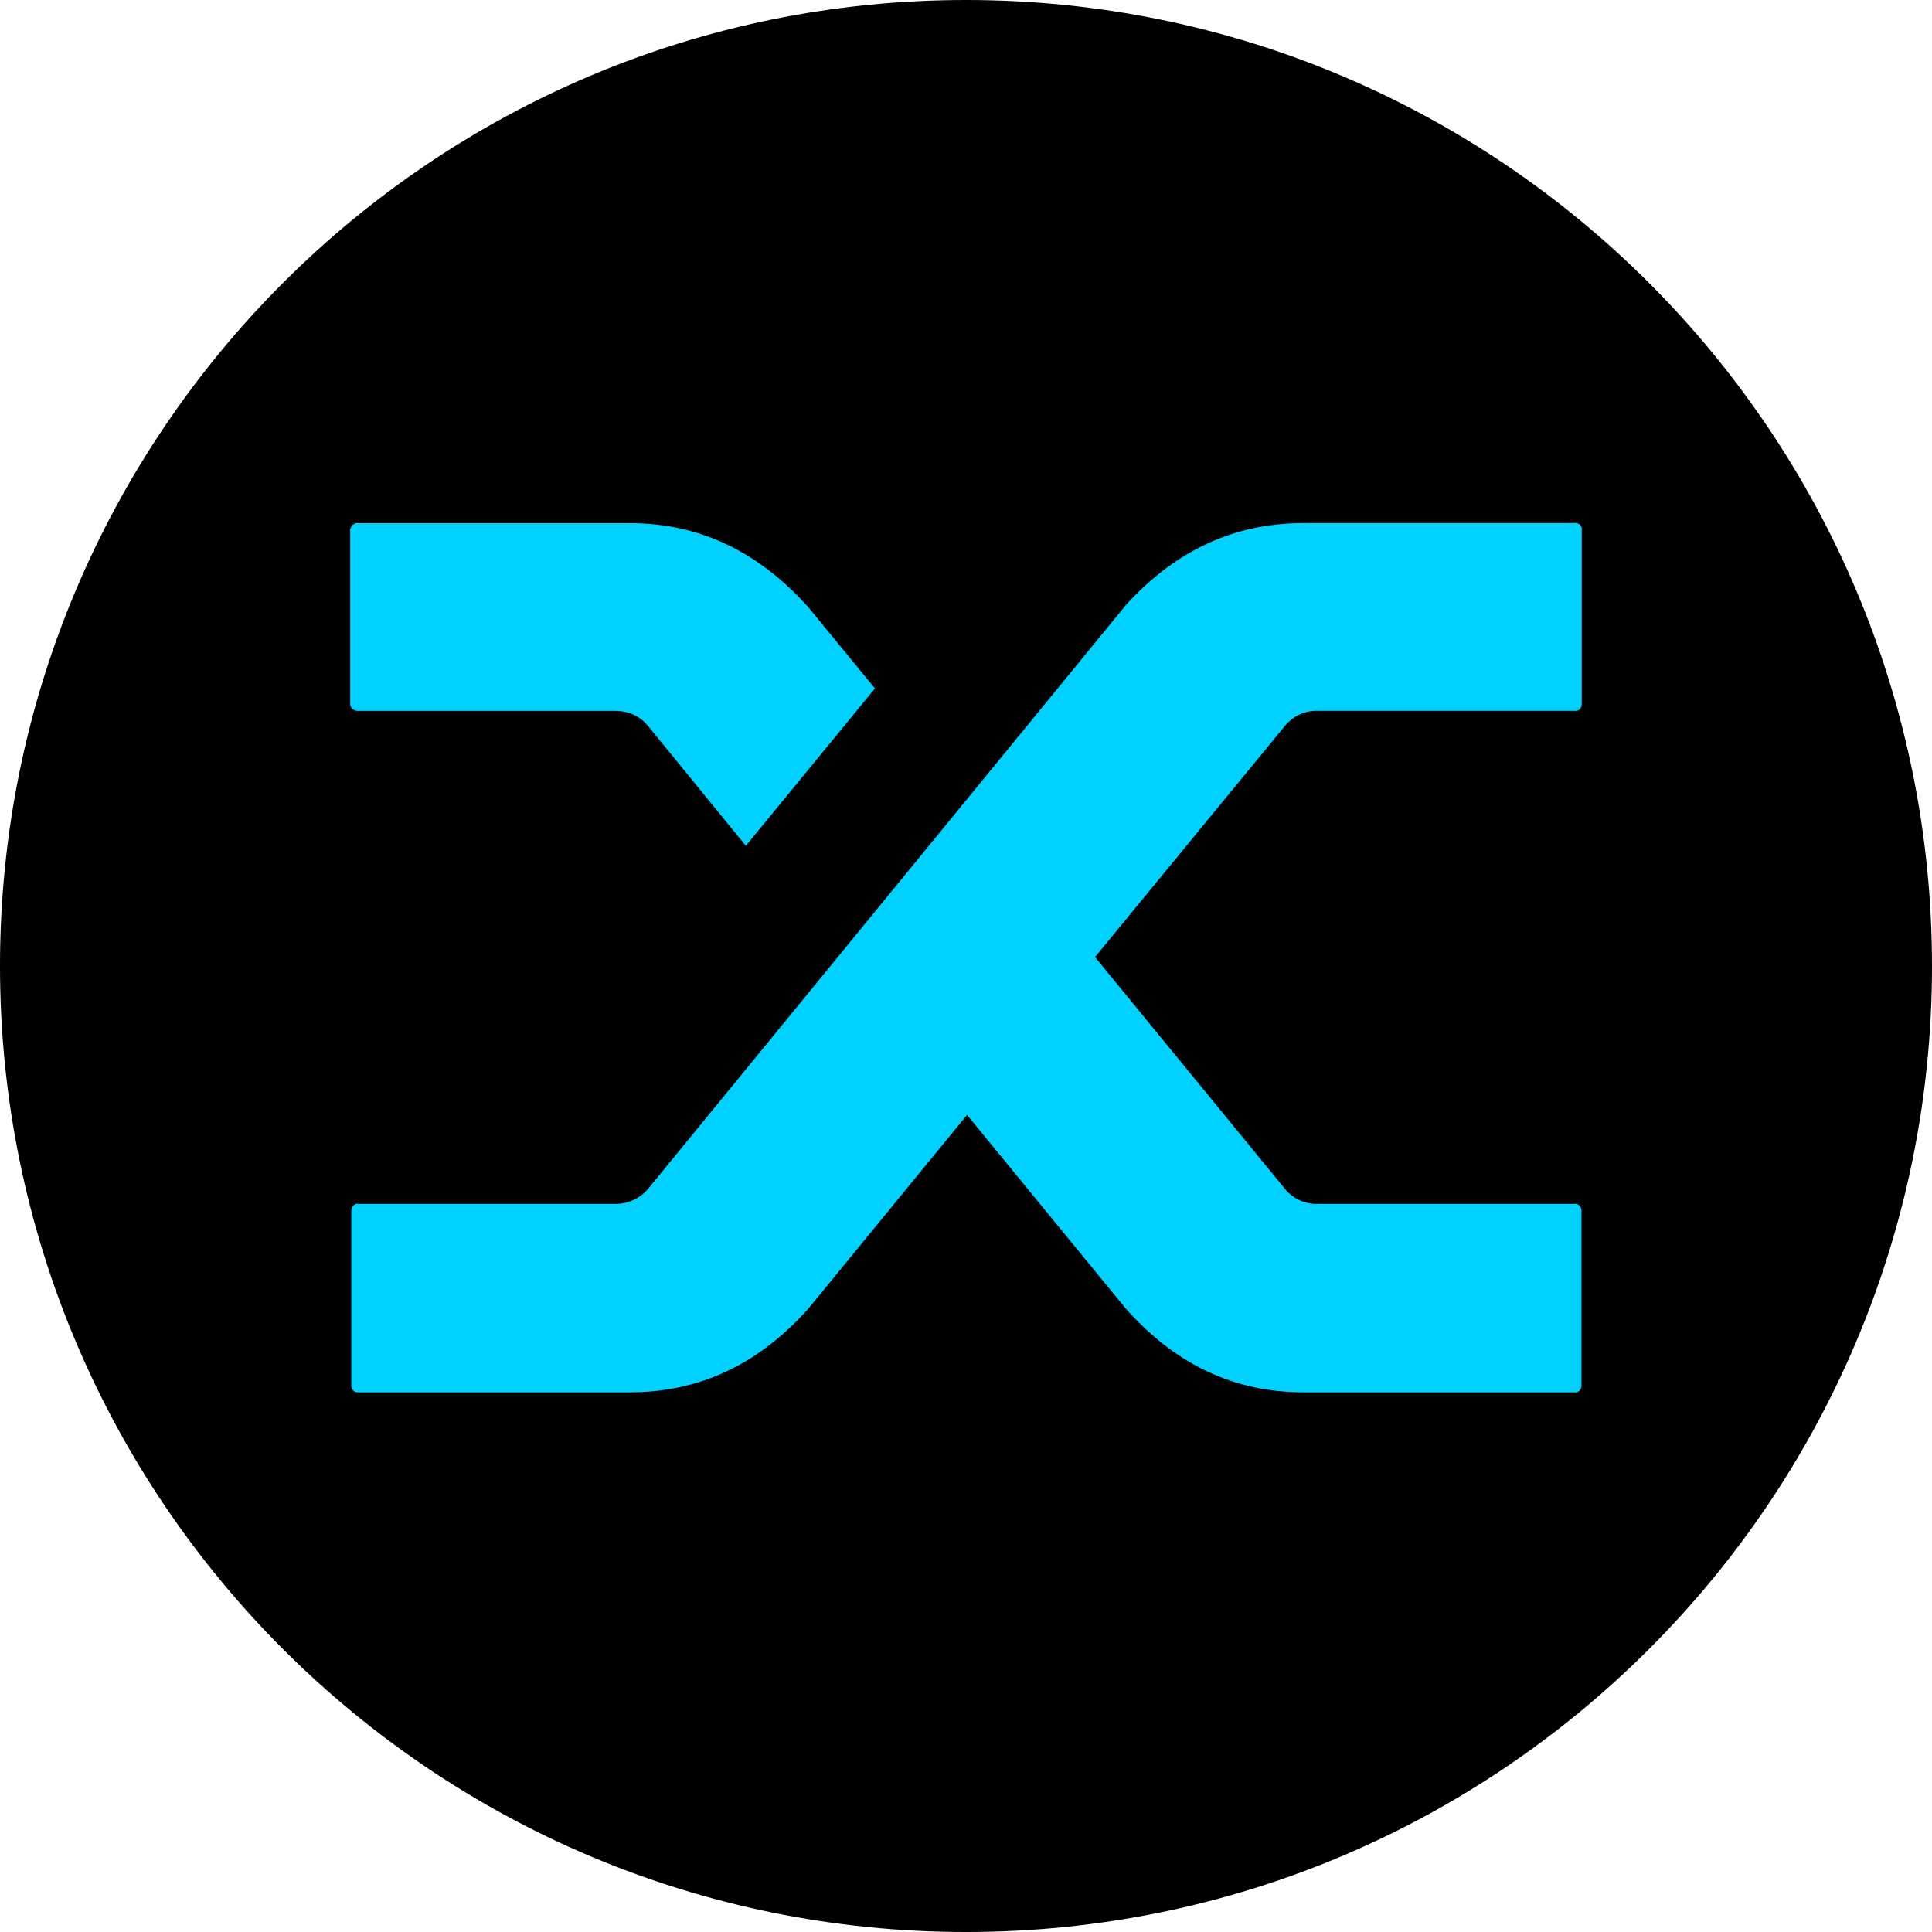
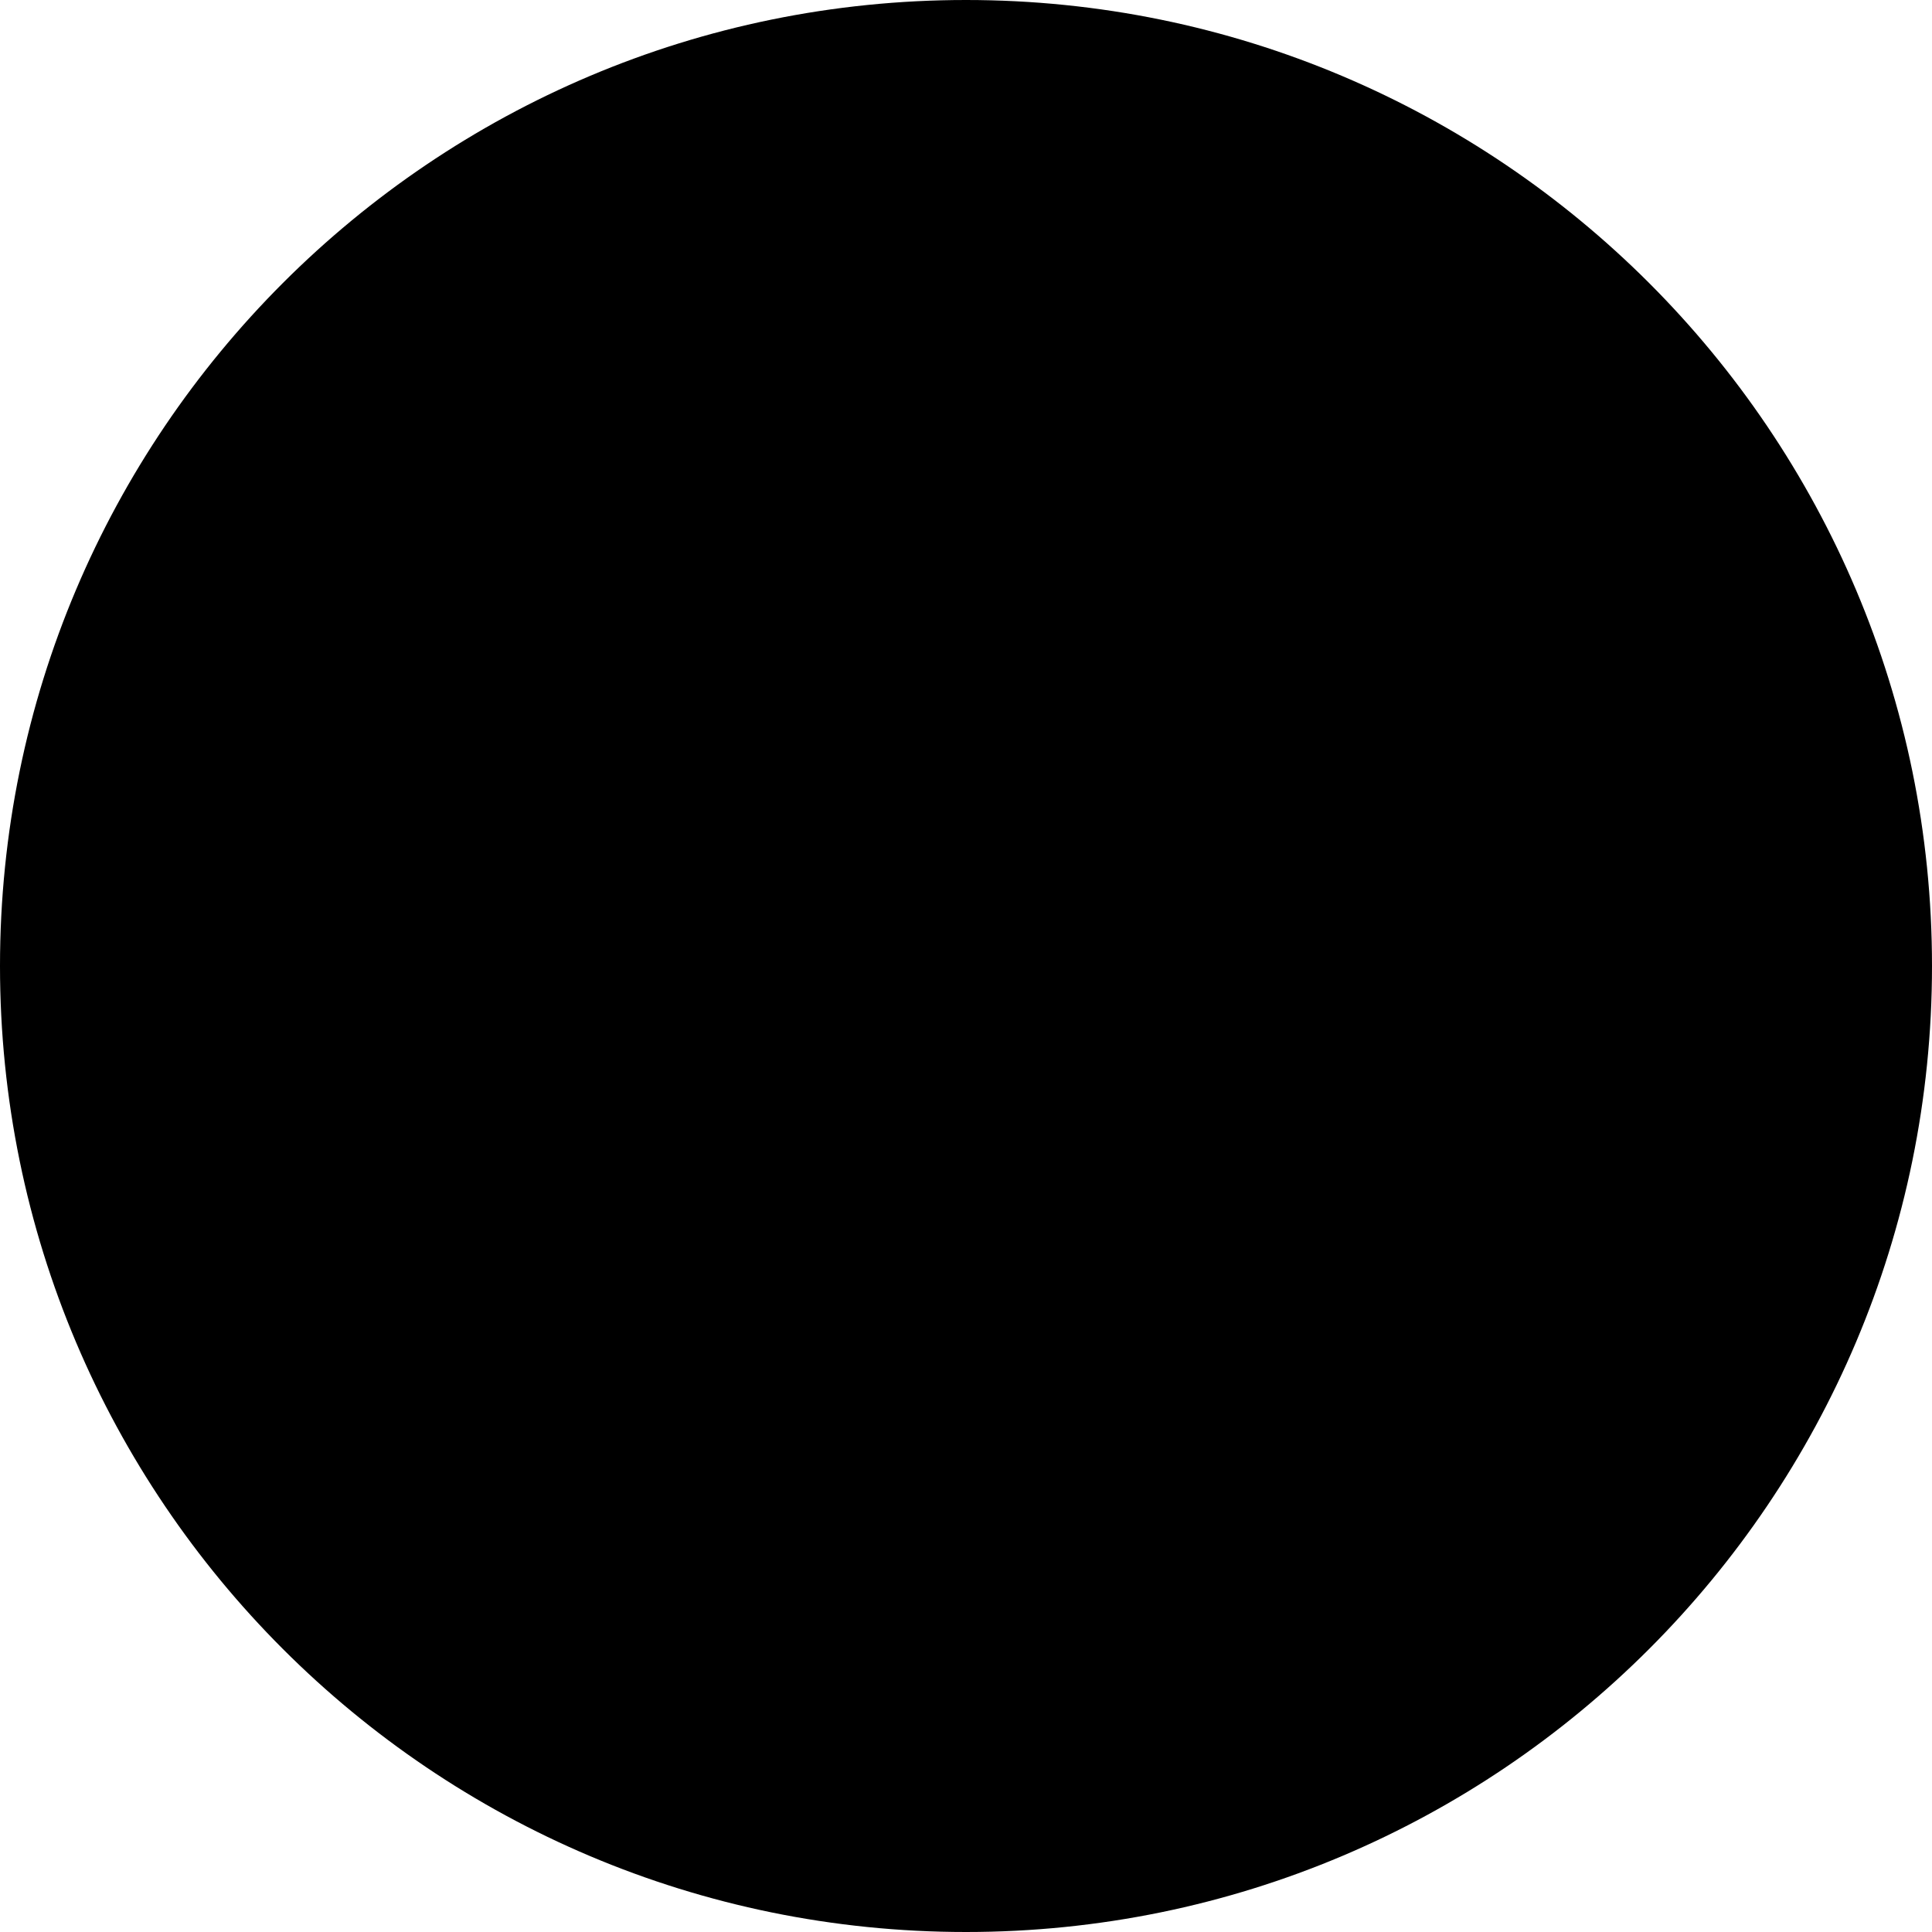
<svg xmlns="http://www.w3.org/2000/svg" version="1.1" width="24" height="24" viewBox="0 0 24 24">
  <title>SNX</title>
  <path fill="#000" d="M12 0c6.627 0 12 5.373 12 12s-5.373 12-12 12c-6.627 0-12-5.373-12-12s5.373-12 12-12z" />
-   <path fill="#00d1ff" d="M8.047 9.016c-0.096-0.119-0.241-0.185-0.397-0.185h-3.205c-0.026 0-0.050-0.010-0.069-0.026-0.017-0.017-0.026-0.036-0.026-0.060v-2.16c0-0.023 0.010-0.043 0.026-0.060 0.020-0.020 0.043-0.030 0.069-0.026h3.387c0.853 0 1.591 0.351 2.213 1.048l0.824 1.005-1.604 1.955-1.217-1.492zM13.967 7.537c0.618-0.691 1.359-1.039 2.222-1.039h3.377c0.023-0.003 0.046 0.007 0.063 0.020 0.016 0.017 0.023 0.040 0.020 0.066v2.16c0 0.023-0.007 0.043-0.020 0.060-0.017 0.020-0.040 0.030-0.063 0.026h-3.205c-0.152-0.003-0.298 0.066-0.397 0.185l-2.361 2.874 2.371 2.894c0.096 0.109 0.238 0.175 0.384 0.172h3.205c0.023-0.003 0.050 0.010 0.063 0.026 0.013 0.020 0.023 0.046 0.020 0.069v2.16c0 0.023-0.007 0.043-0.020 0.060-0.017 0.020-0.040 0.030-0.063 0.026h-3.373c-0.863 0-1.597-0.351-2.212-1.048l-1.965-2.398-1.964 2.398c-0.618 0.698-1.359 1.048-2.222 1.048h-3.38c-0.023 0.003-0.050-0.010-0.063-0.026-0.017-0.020-0.023-0.046-0.020-0.069v-2.16c0-0.023 0.007-0.043 0.020-0.060 0.017-0.020 0.040-0.030 0.063-0.026h3.205c0.152 0 0.298-0.069 0.397-0.185l5.92-7.233z" />
</svg>